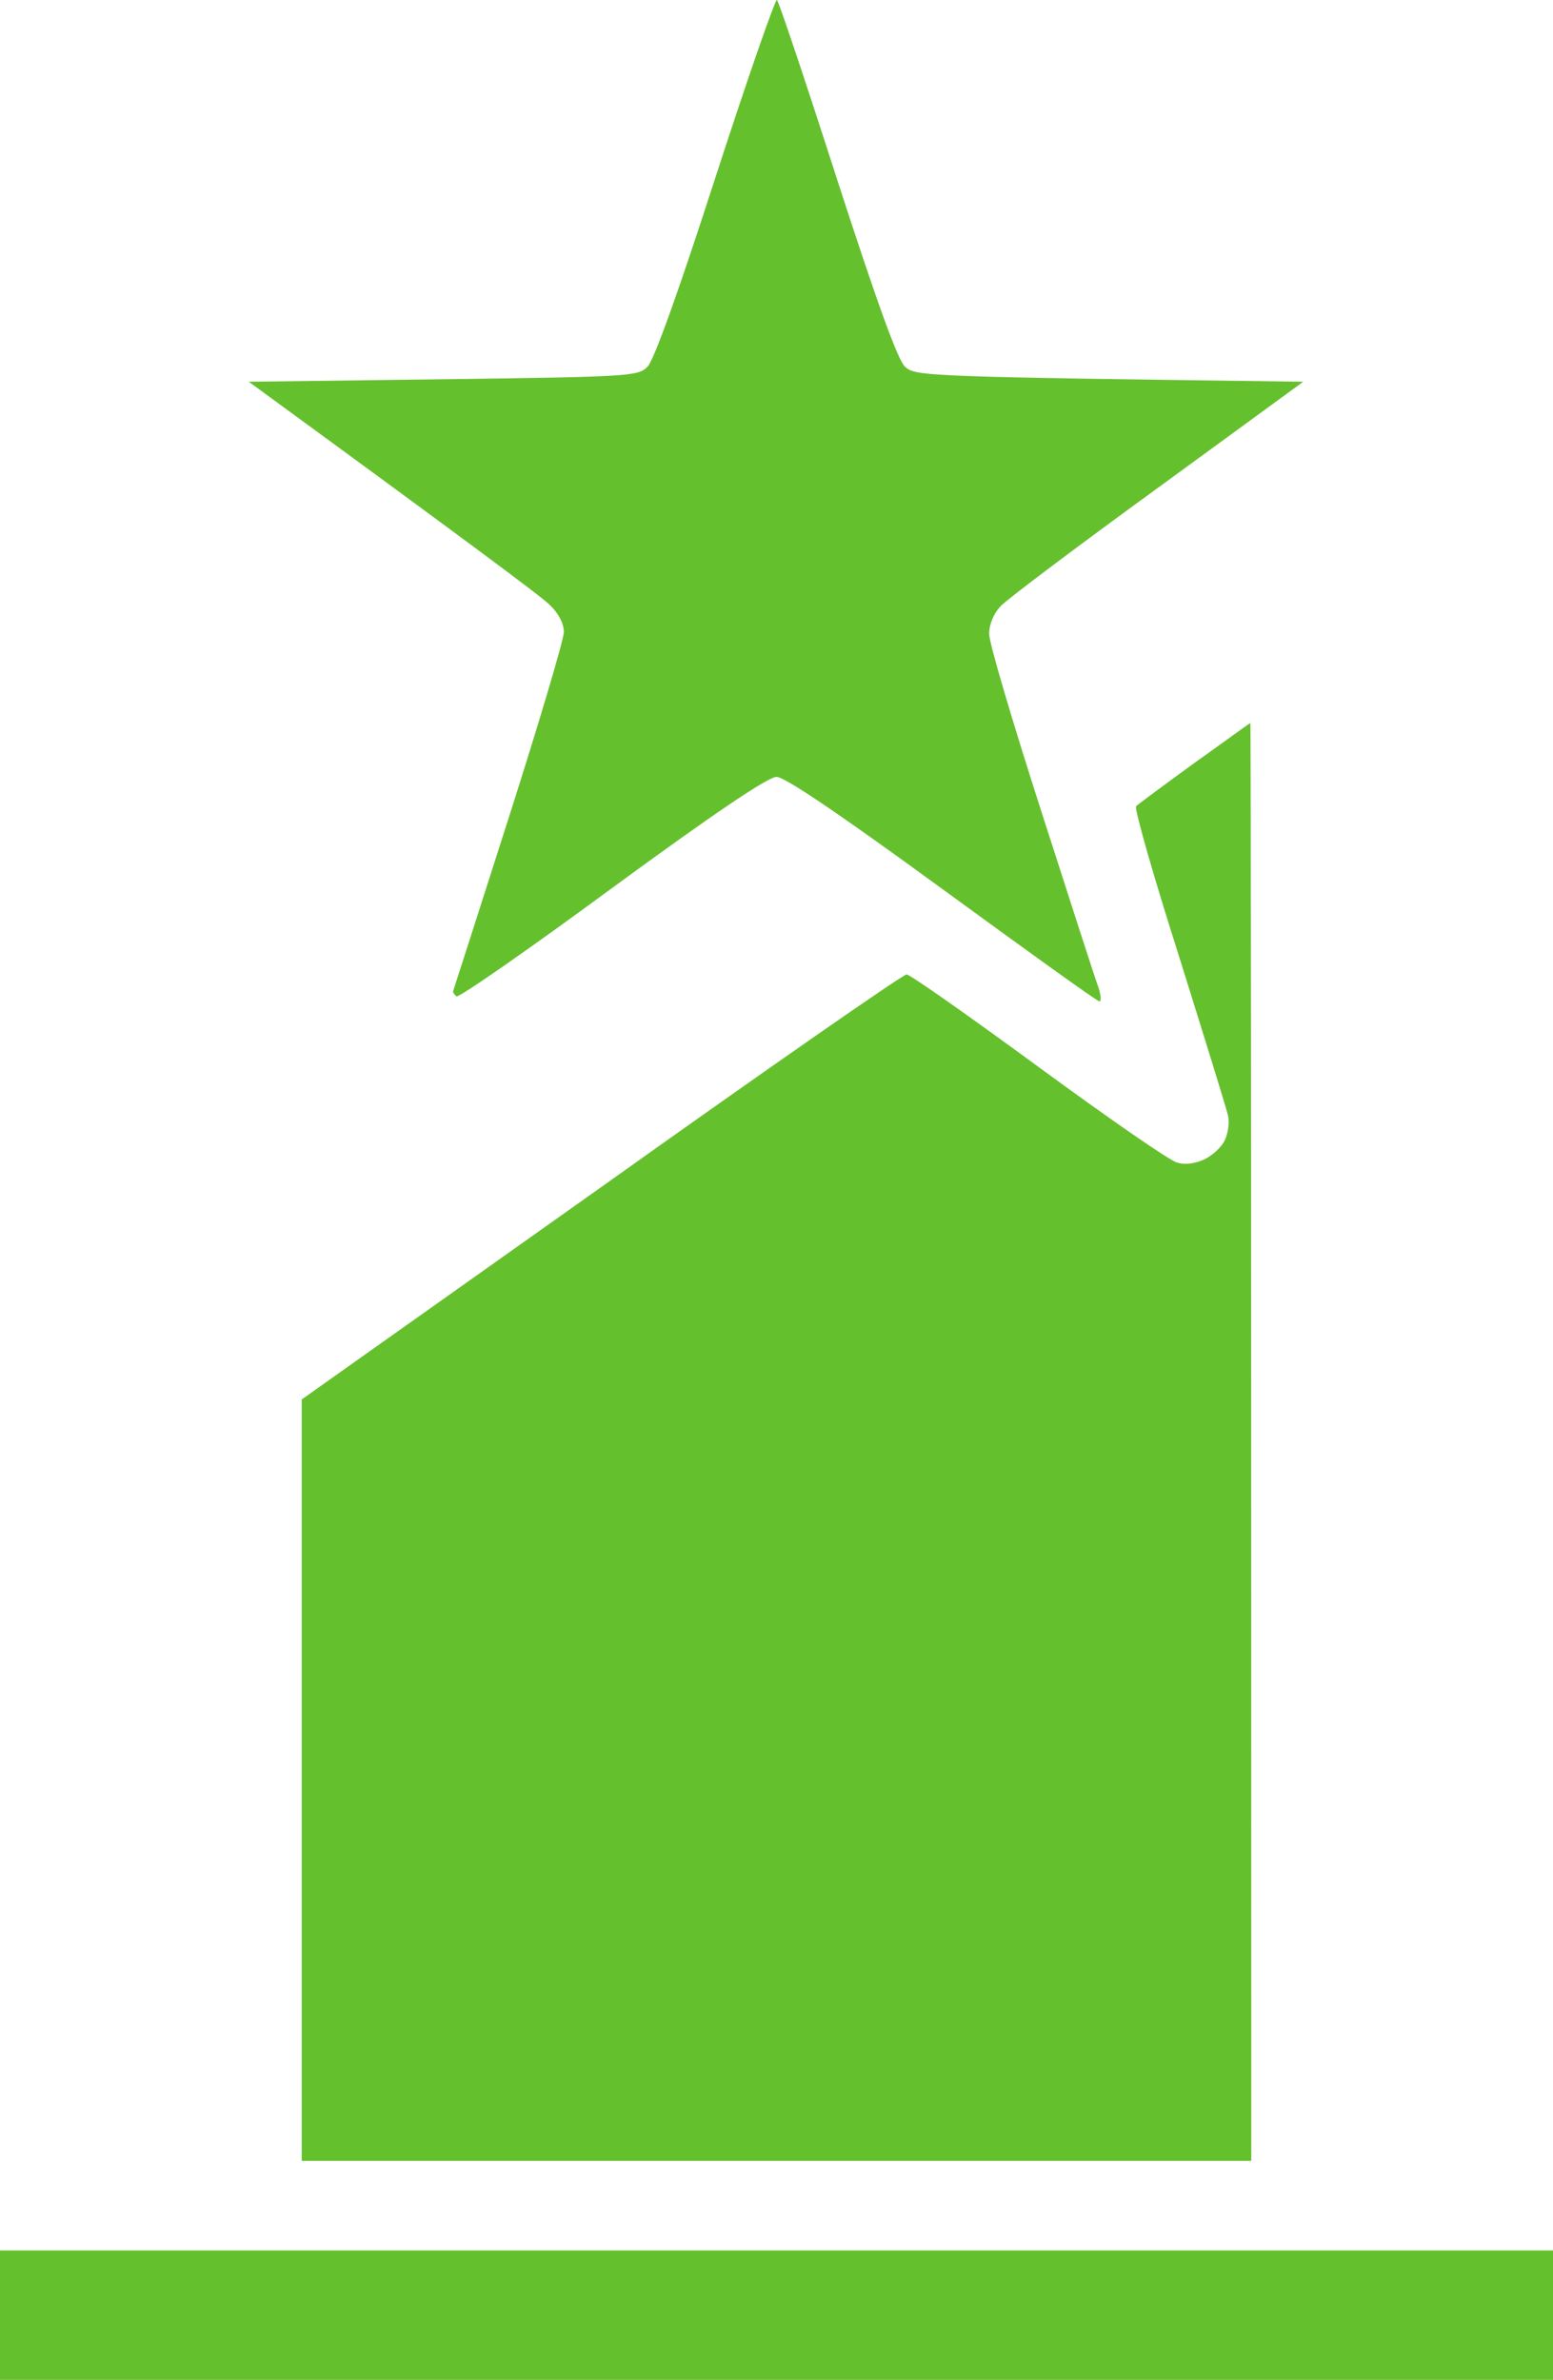
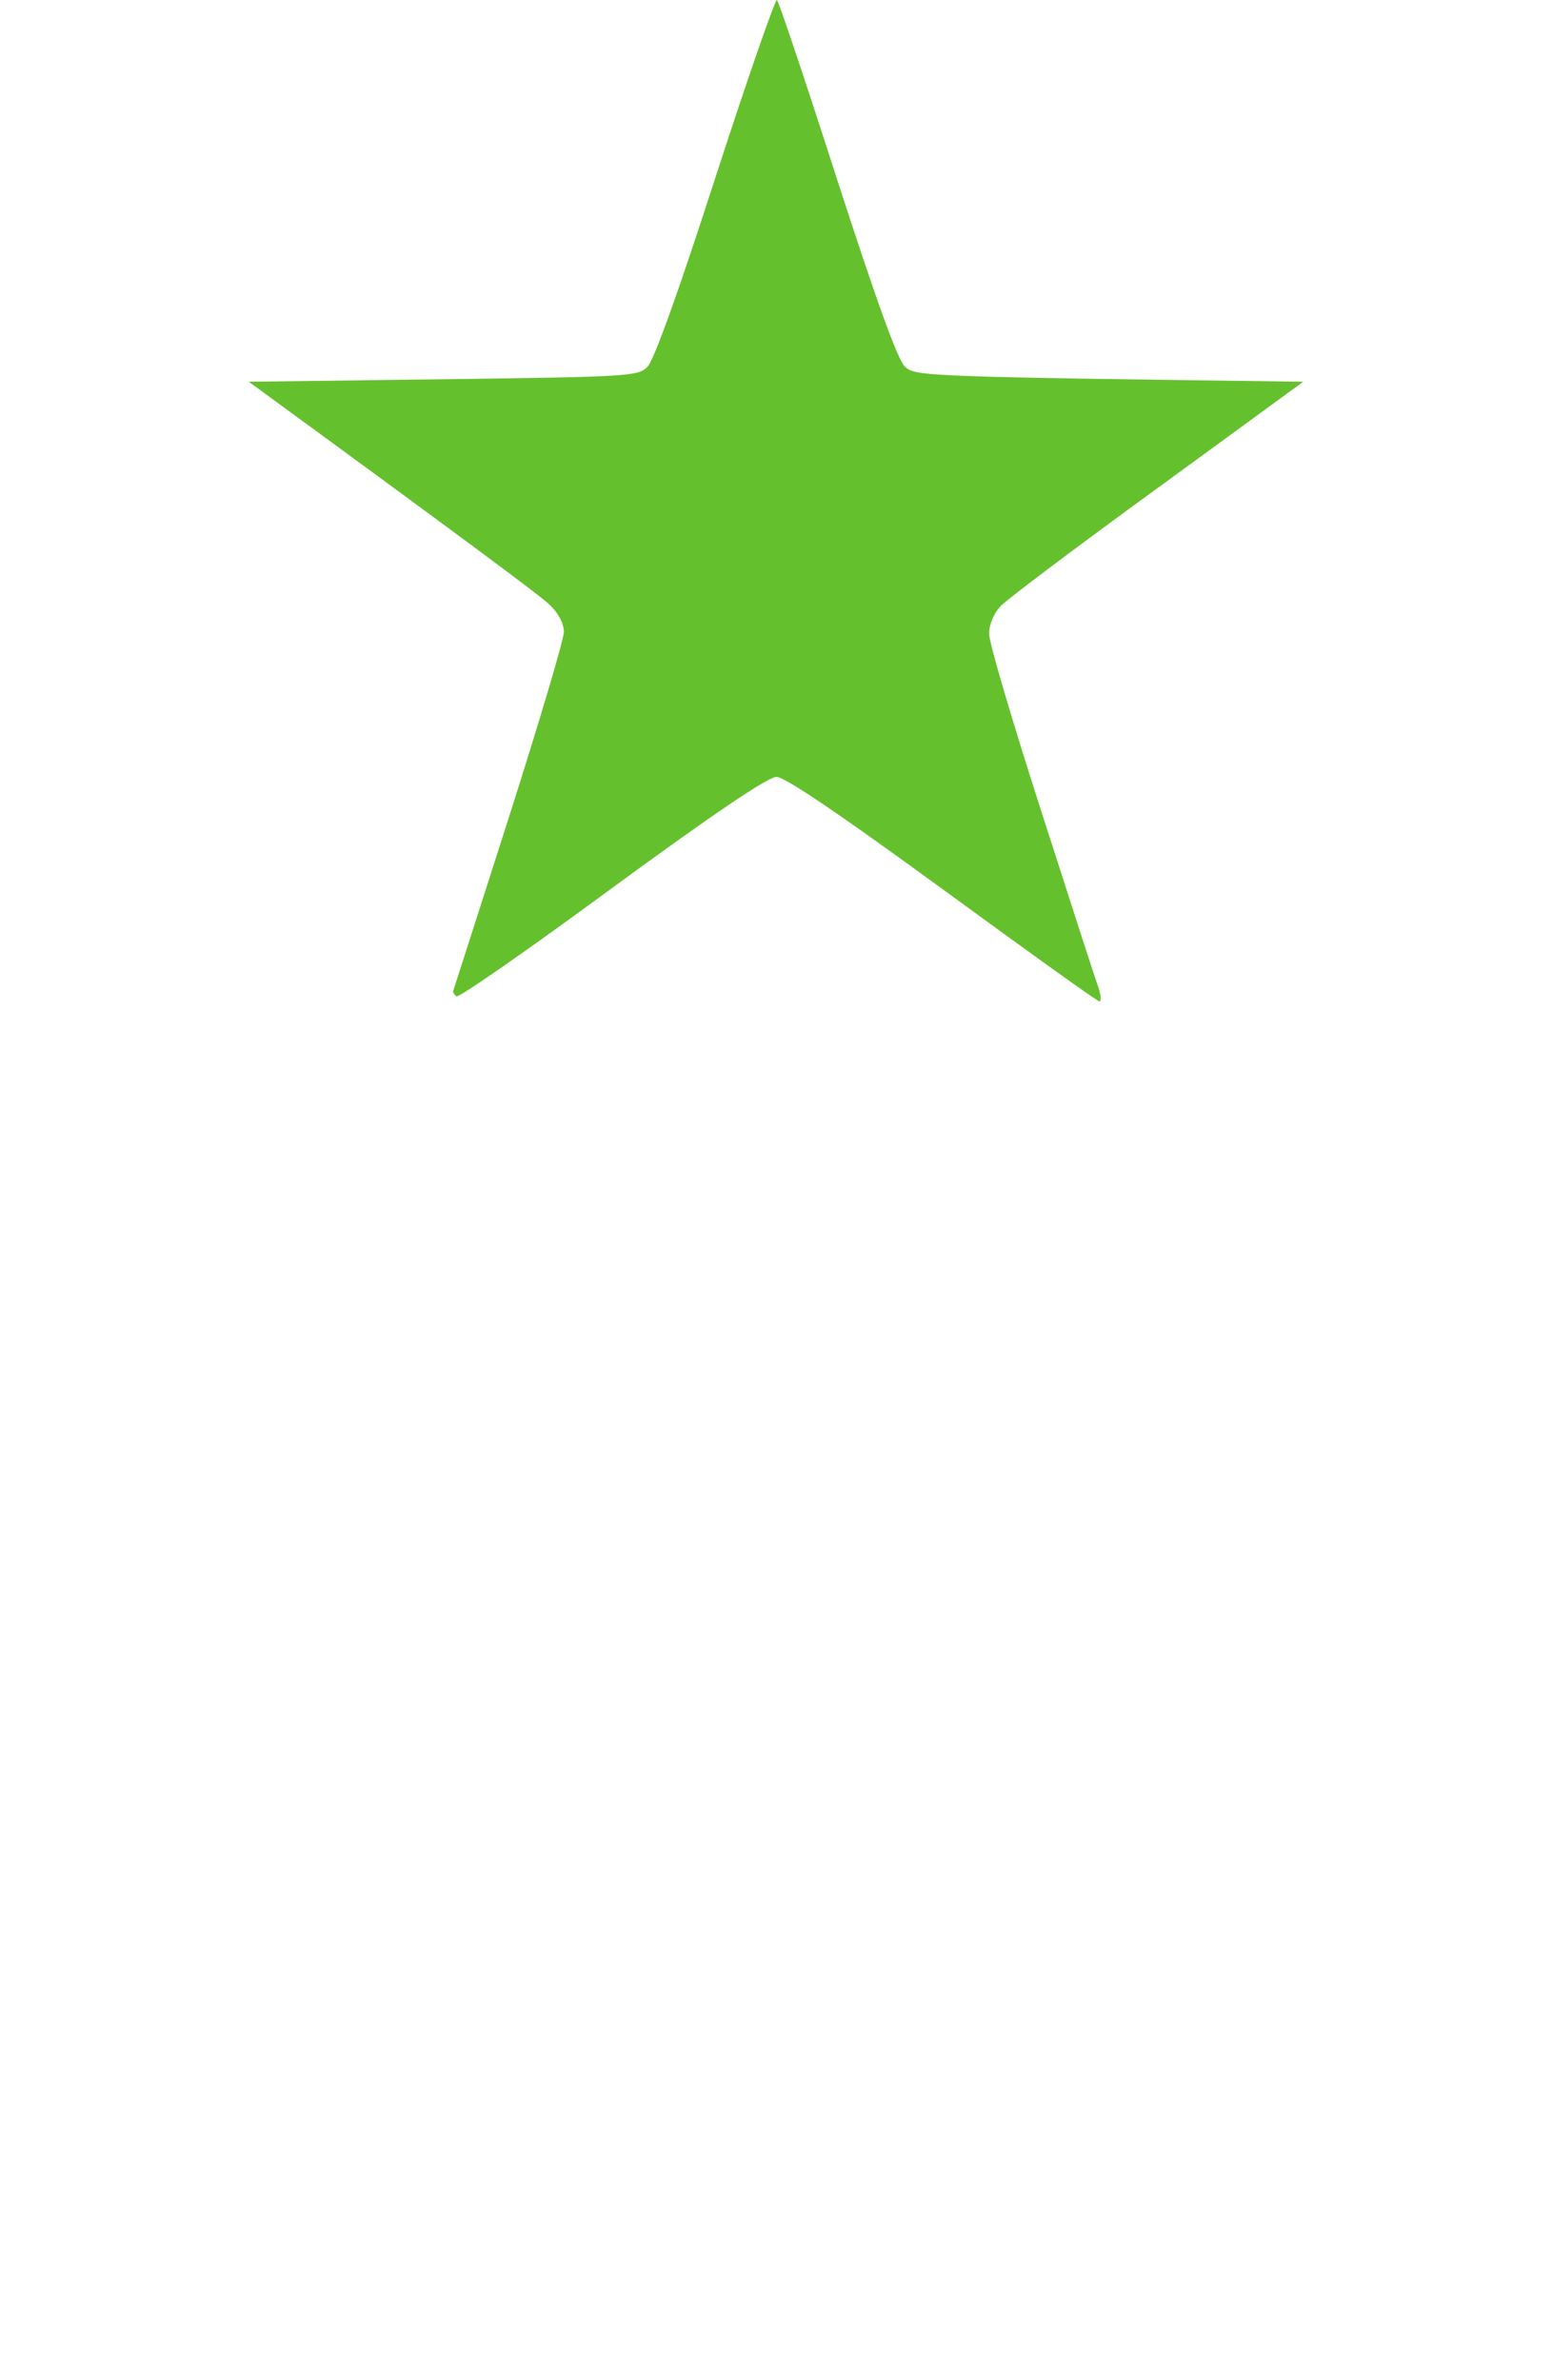
<svg xmlns="http://www.w3.org/2000/svg" width="47" height="72" viewBox="0 0 47 72" fill="none">
  <path d="M19.593 11.098C19.788 10.917 20.566 8.734 21.659 5.346C22.632 2.35 23.47 -0.059 23.515 0.001C23.575 0.061 24.398 2.515 25.341 5.451C26.553 9.185 27.167 10.887 27.392 11.098C27.706 11.384 27.99 11.399 39.441 11.549L35.026 14.771C32.601 16.533 30.46 18.144 30.281 18.34C30.071 18.565 29.936 18.882 29.936 19.183C29.936 19.454 30.655 21.878 31.523 24.573C32.391 27.268 33.154 29.647 33.244 29.873C33.319 30.114 33.334 30.294 33.274 30.294C33.199 30.294 31.074 28.759 28.514 26.892C25.416 24.633 23.755 23.504 23.5 23.504C23.245 23.504 21.614 24.603 18.531 26.861C16.016 28.713 13.89 30.189 13.816 30.144C13.756 30.099 13.711 30.038 13.711 29.993C13.726 29.948 14.489 27.584 15.402 24.723C16.315 21.863 17.064 19.348 17.064 19.122C17.064 18.852 16.899 18.55 16.63 18.294C16.39 18.053 14.25 16.458 7.529 11.549L13.412 11.474C19.055 11.399 19.309 11.384 19.593 11.098Z" fill="#65C02D" />
-   <path d="M34.382 24.392C34.442 24.332 35.235 23.745 36.148 23.082C37.061 22.435 37.81 21.878 37.84 21.878C37.855 21.863 37.869 31.649 37.869 65.375H9.131V42.339L18.201 35.91C23.186 32.357 27.347 29.466 27.437 29.481C27.541 29.481 29.338 30.746 31.433 32.282C33.529 33.817 35.415 35.127 35.624 35.172C35.849 35.248 36.178 35.203 36.432 35.082C36.672 34.977 36.956 34.721 37.061 34.51C37.166 34.299 37.211 33.968 37.166 33.757C37.121 33.546 36.447 31.378 35.684 28.939C34.906 26.5 34.322 24.452 34.382 24.392Z" fill="#65C02D" />
-   <path d="M0 72V70.043V68.085H47V72H0Z" fill="#65C02D" />
</svg>